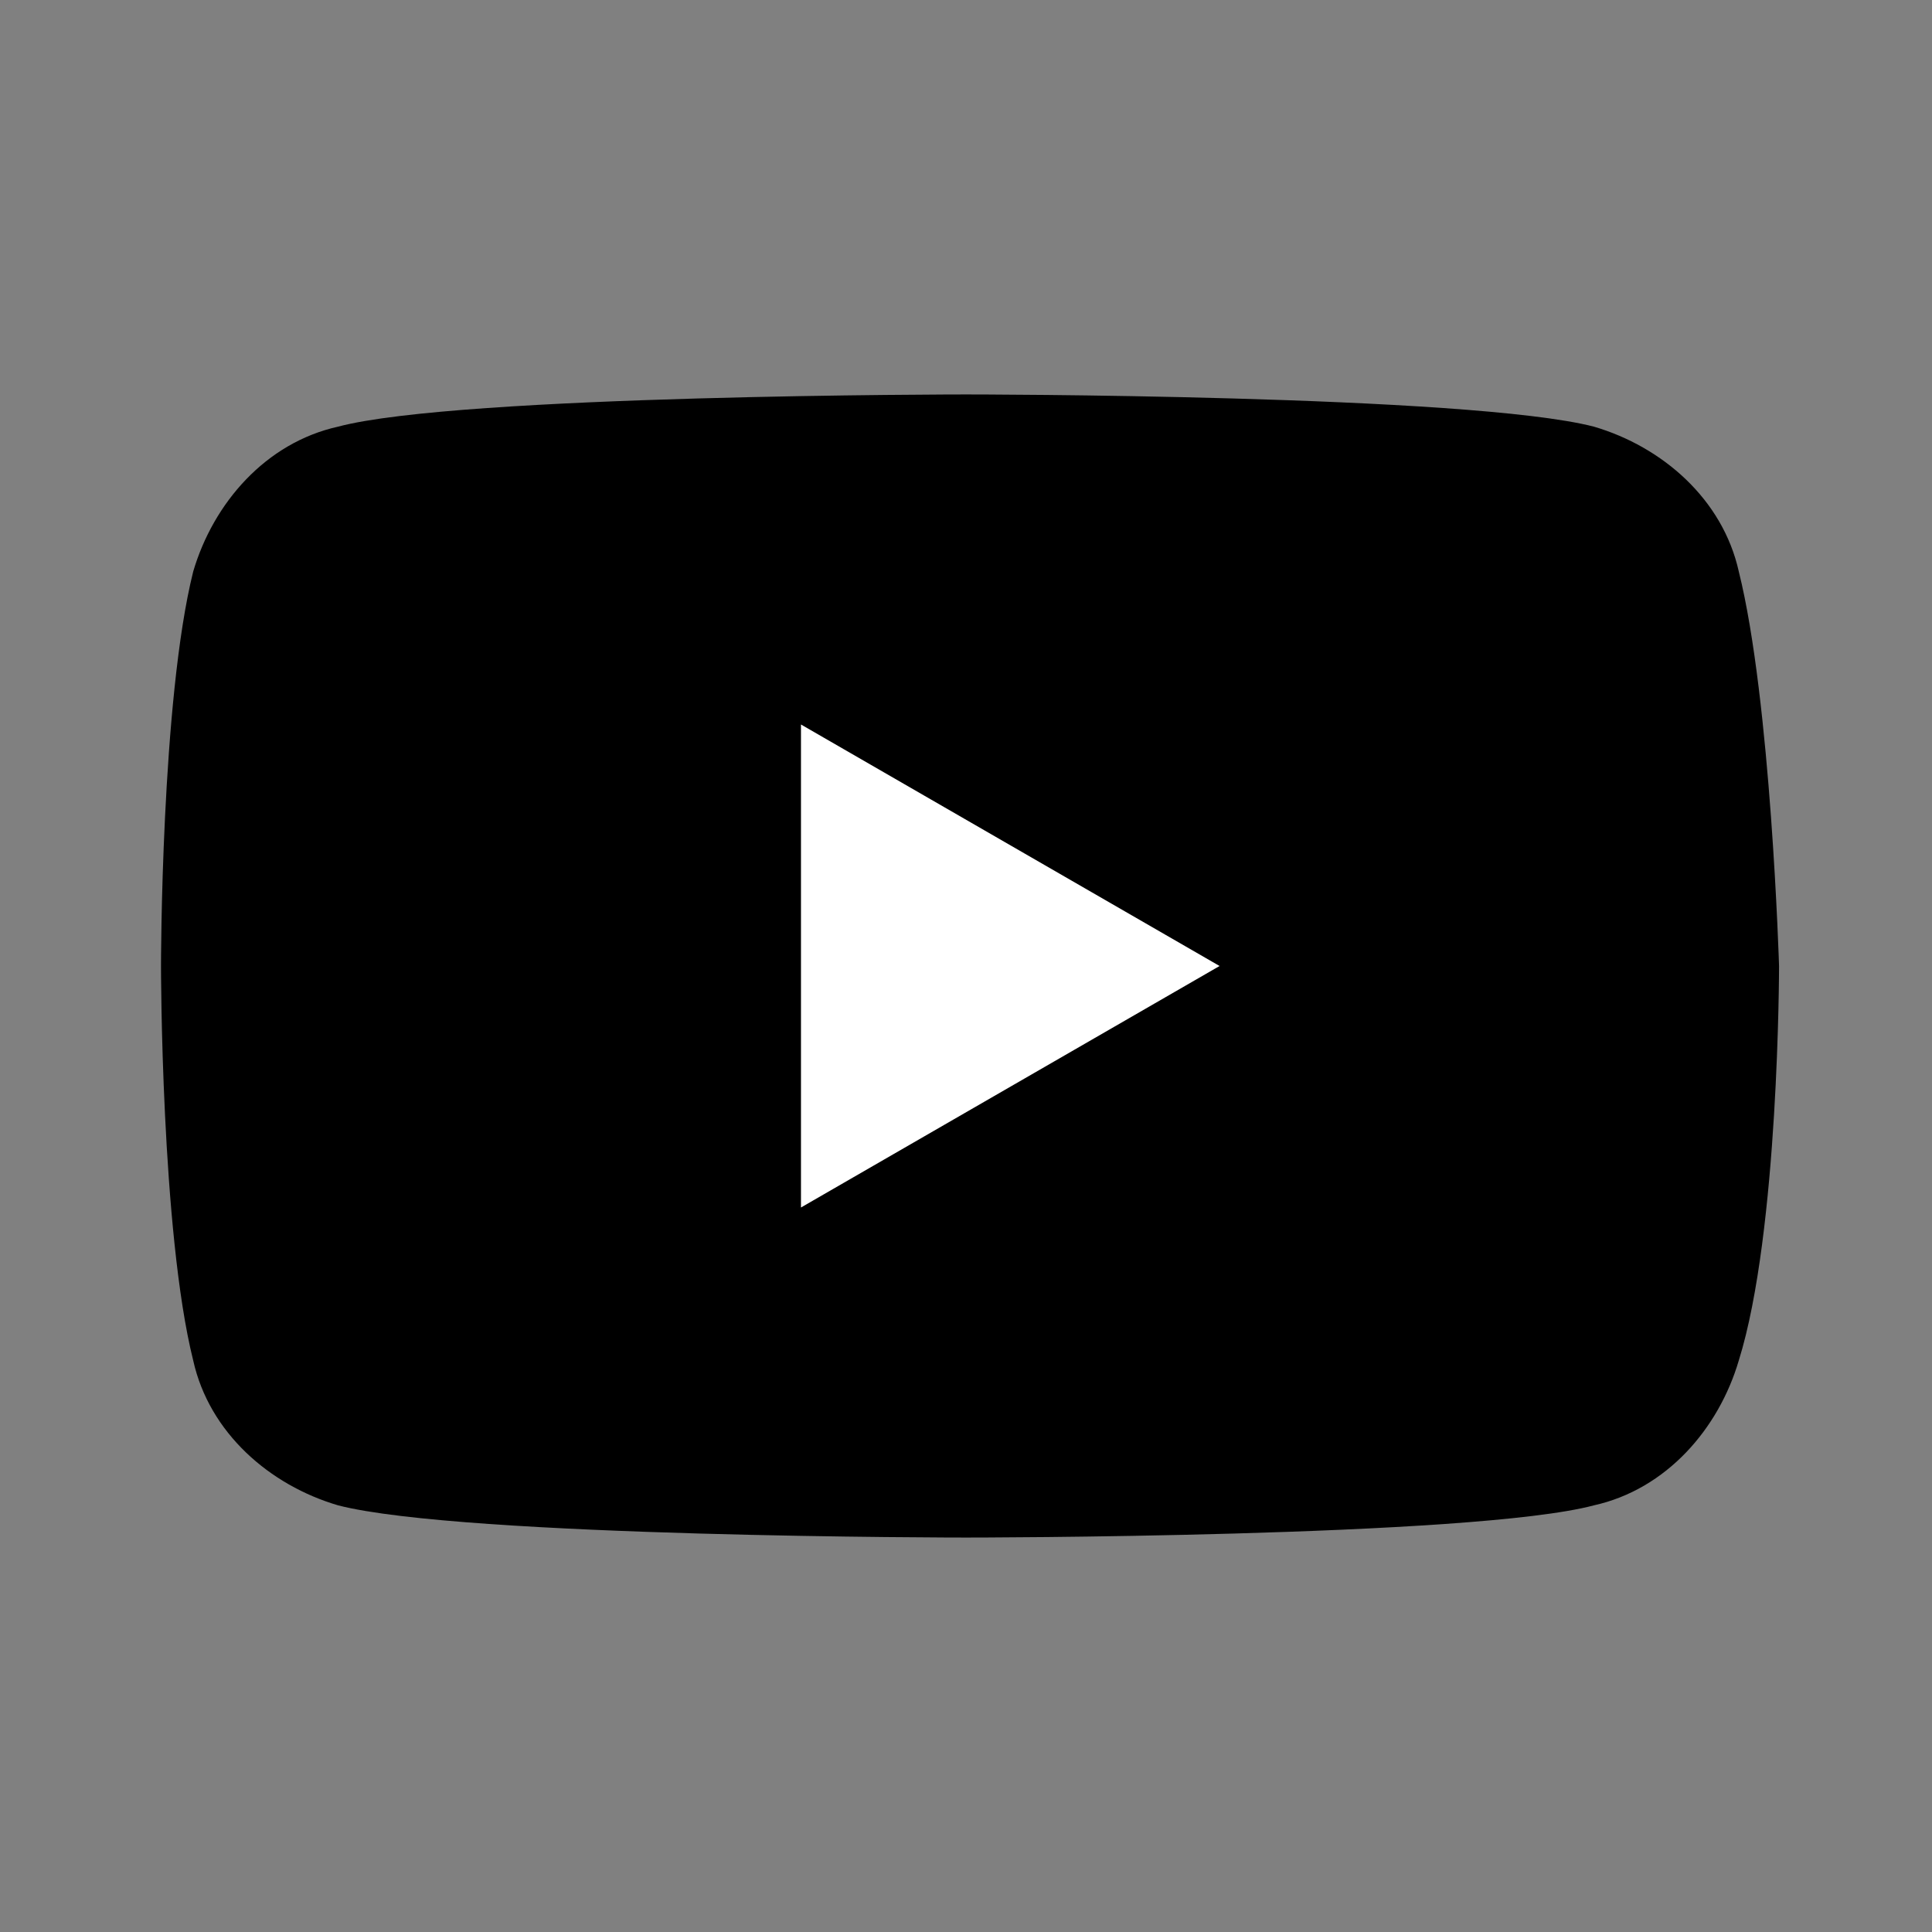
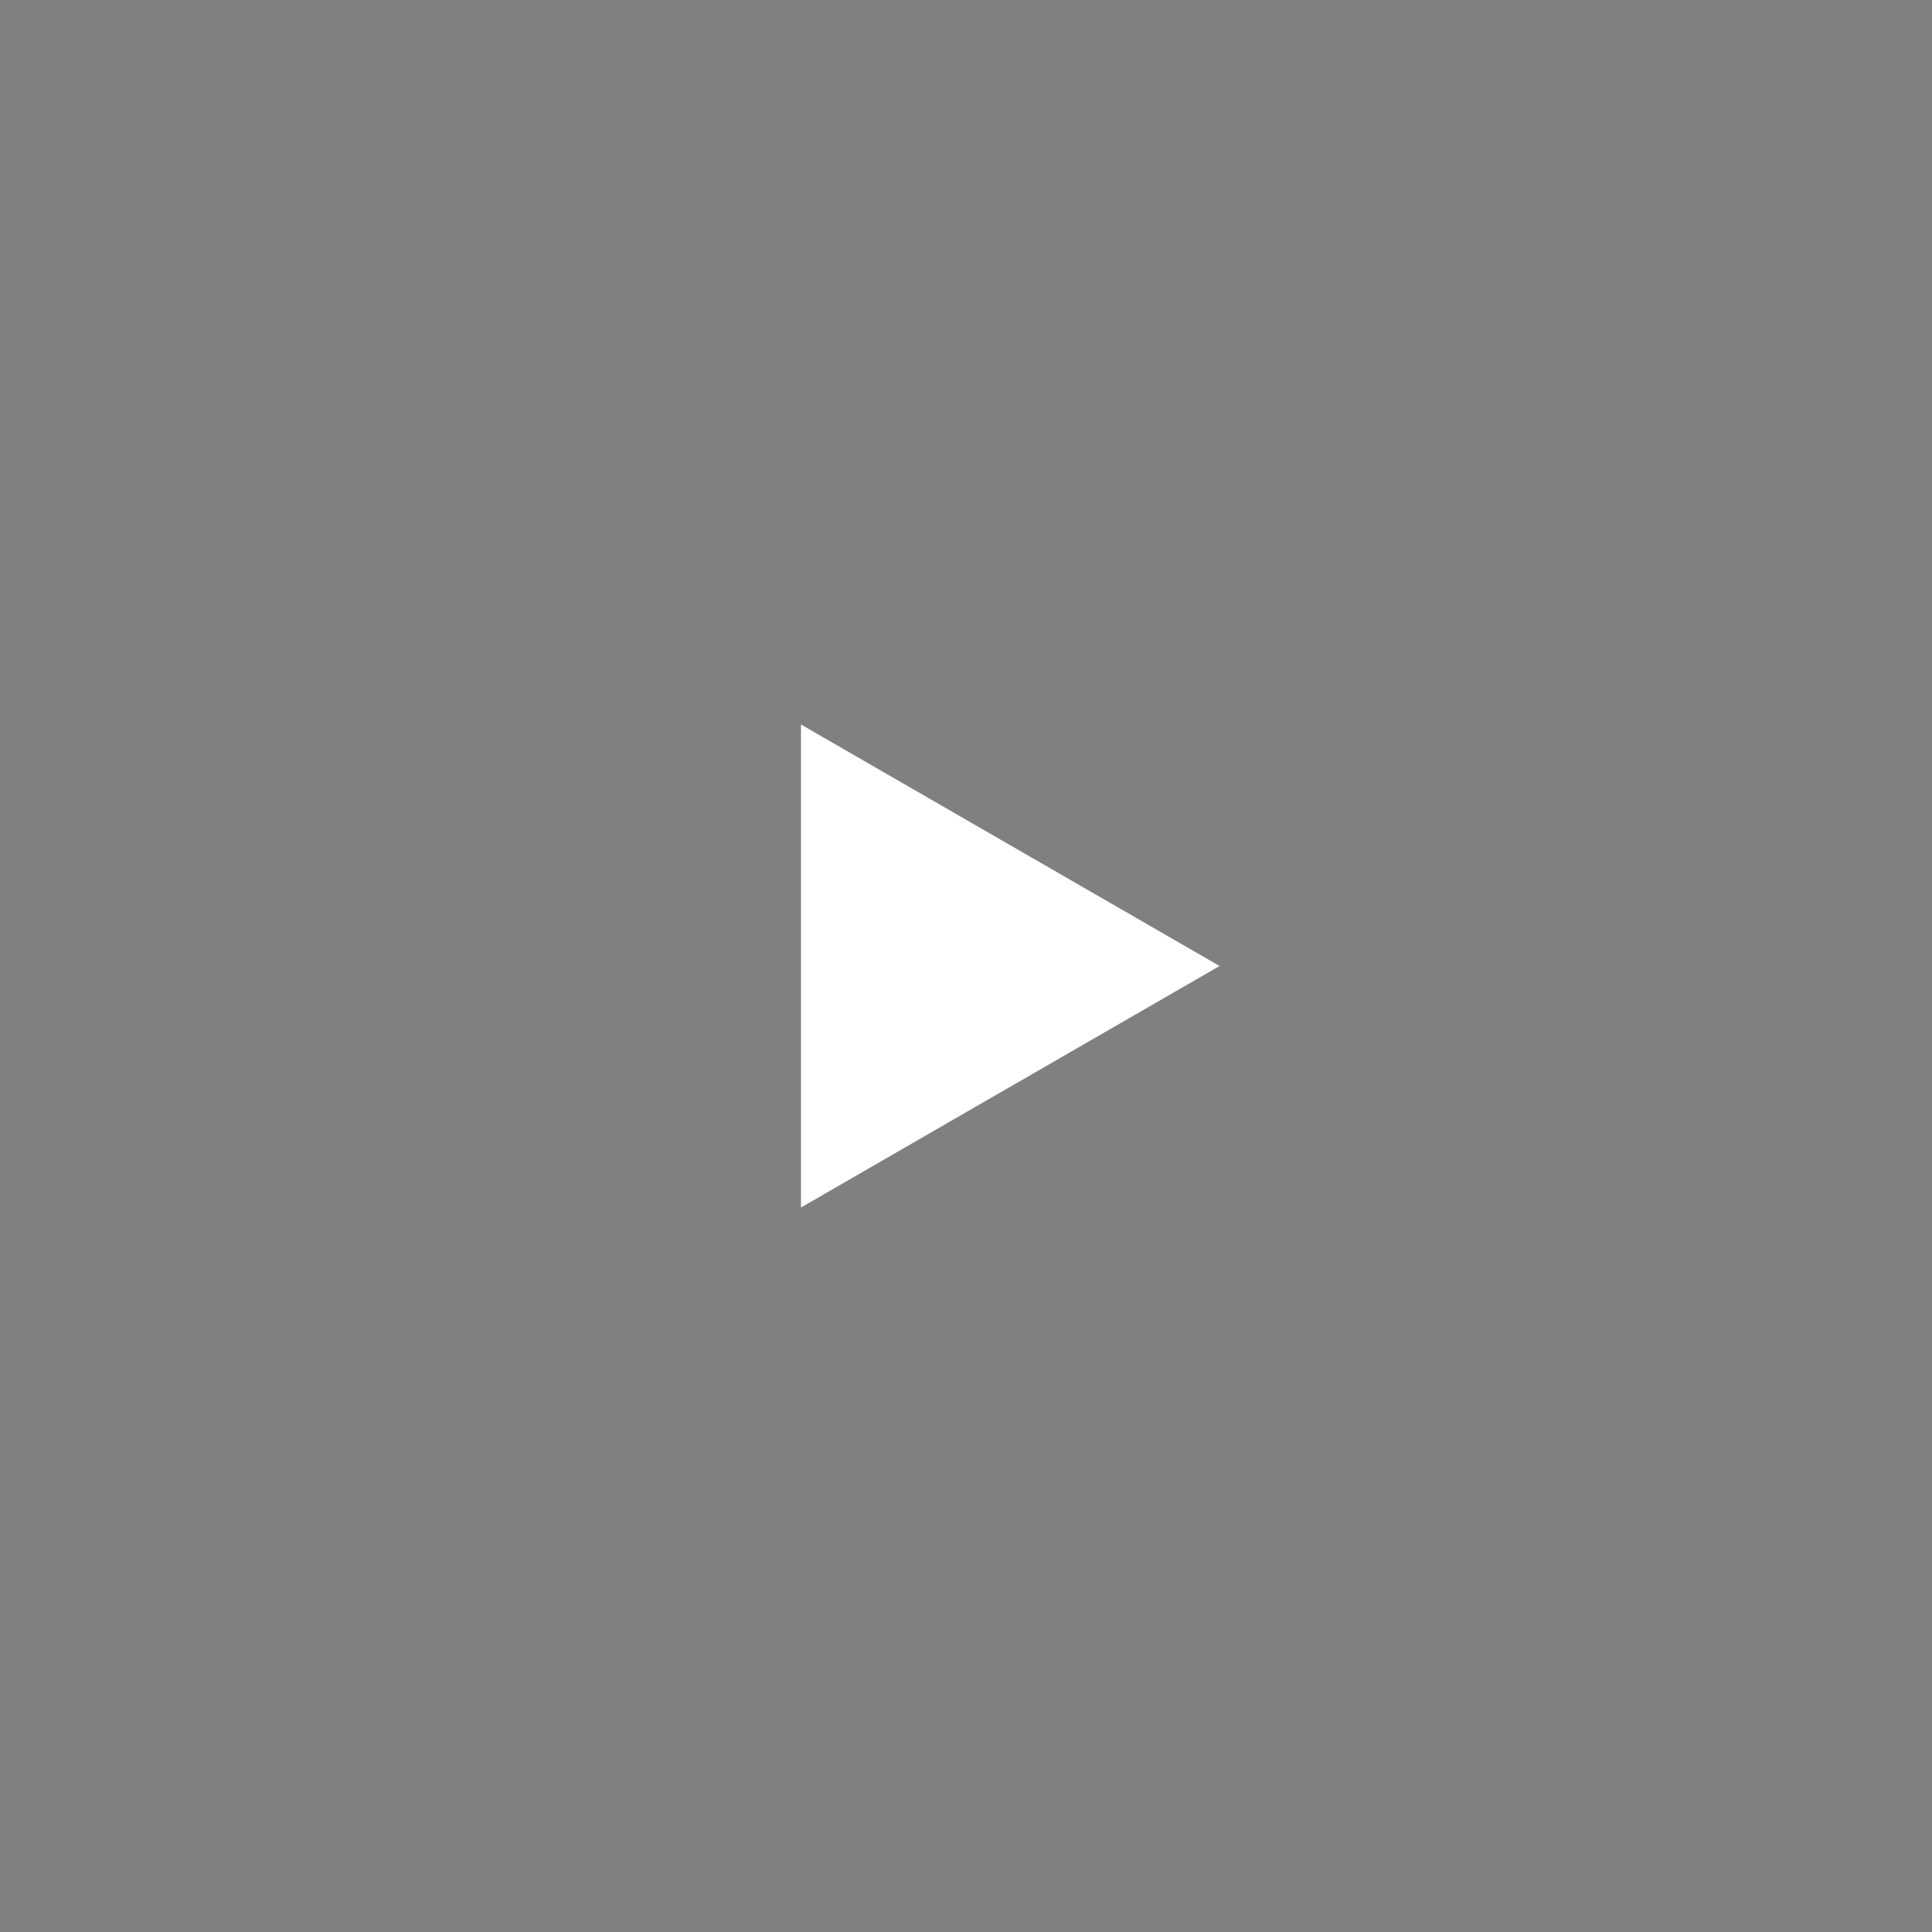
<svg xmlns="http://www.w3.org/2000/svg" version="1.1" id="Layer_1" x="0px" y="0px" viewBox="0 0 48 48" style="enable-background:new 0 0 48 48;" xml:space="preserve">
  <rect x="0" y="0" width="48" height="48" fill="#808080" stroke="none" />
  <style type="text/css">
	.st0{fill:#FFFFFF;}
</style>
  <g>
-     <path d="M43.2,14.2c-0.4-1.8-1.9-3.1-3.6-3.6c-3.1-0.8-15.6-0.8-15.6-0.8s-12.6,0-15.6,0.8c-1.8,0.4-3.1,1.9-3.6,3.6   C4,17.4,4,24,4,24s0,6.6,0.8,9.8c0.4,1.8,1.9,3.1,3.6,3.6c3.1,0.8,15.6,0.8,15.6,0.8s12.6,0,15.6-0.8c1.8-0.4,3.1-1.9,3.6-3.6   c1-3.2,1-9.8,1-9.8S44,17.4,43.2,14.2" />
    <path class="st0" d="M19.9,30l10.4-6l-10.4-6V30z" />
  </g>
</svg>